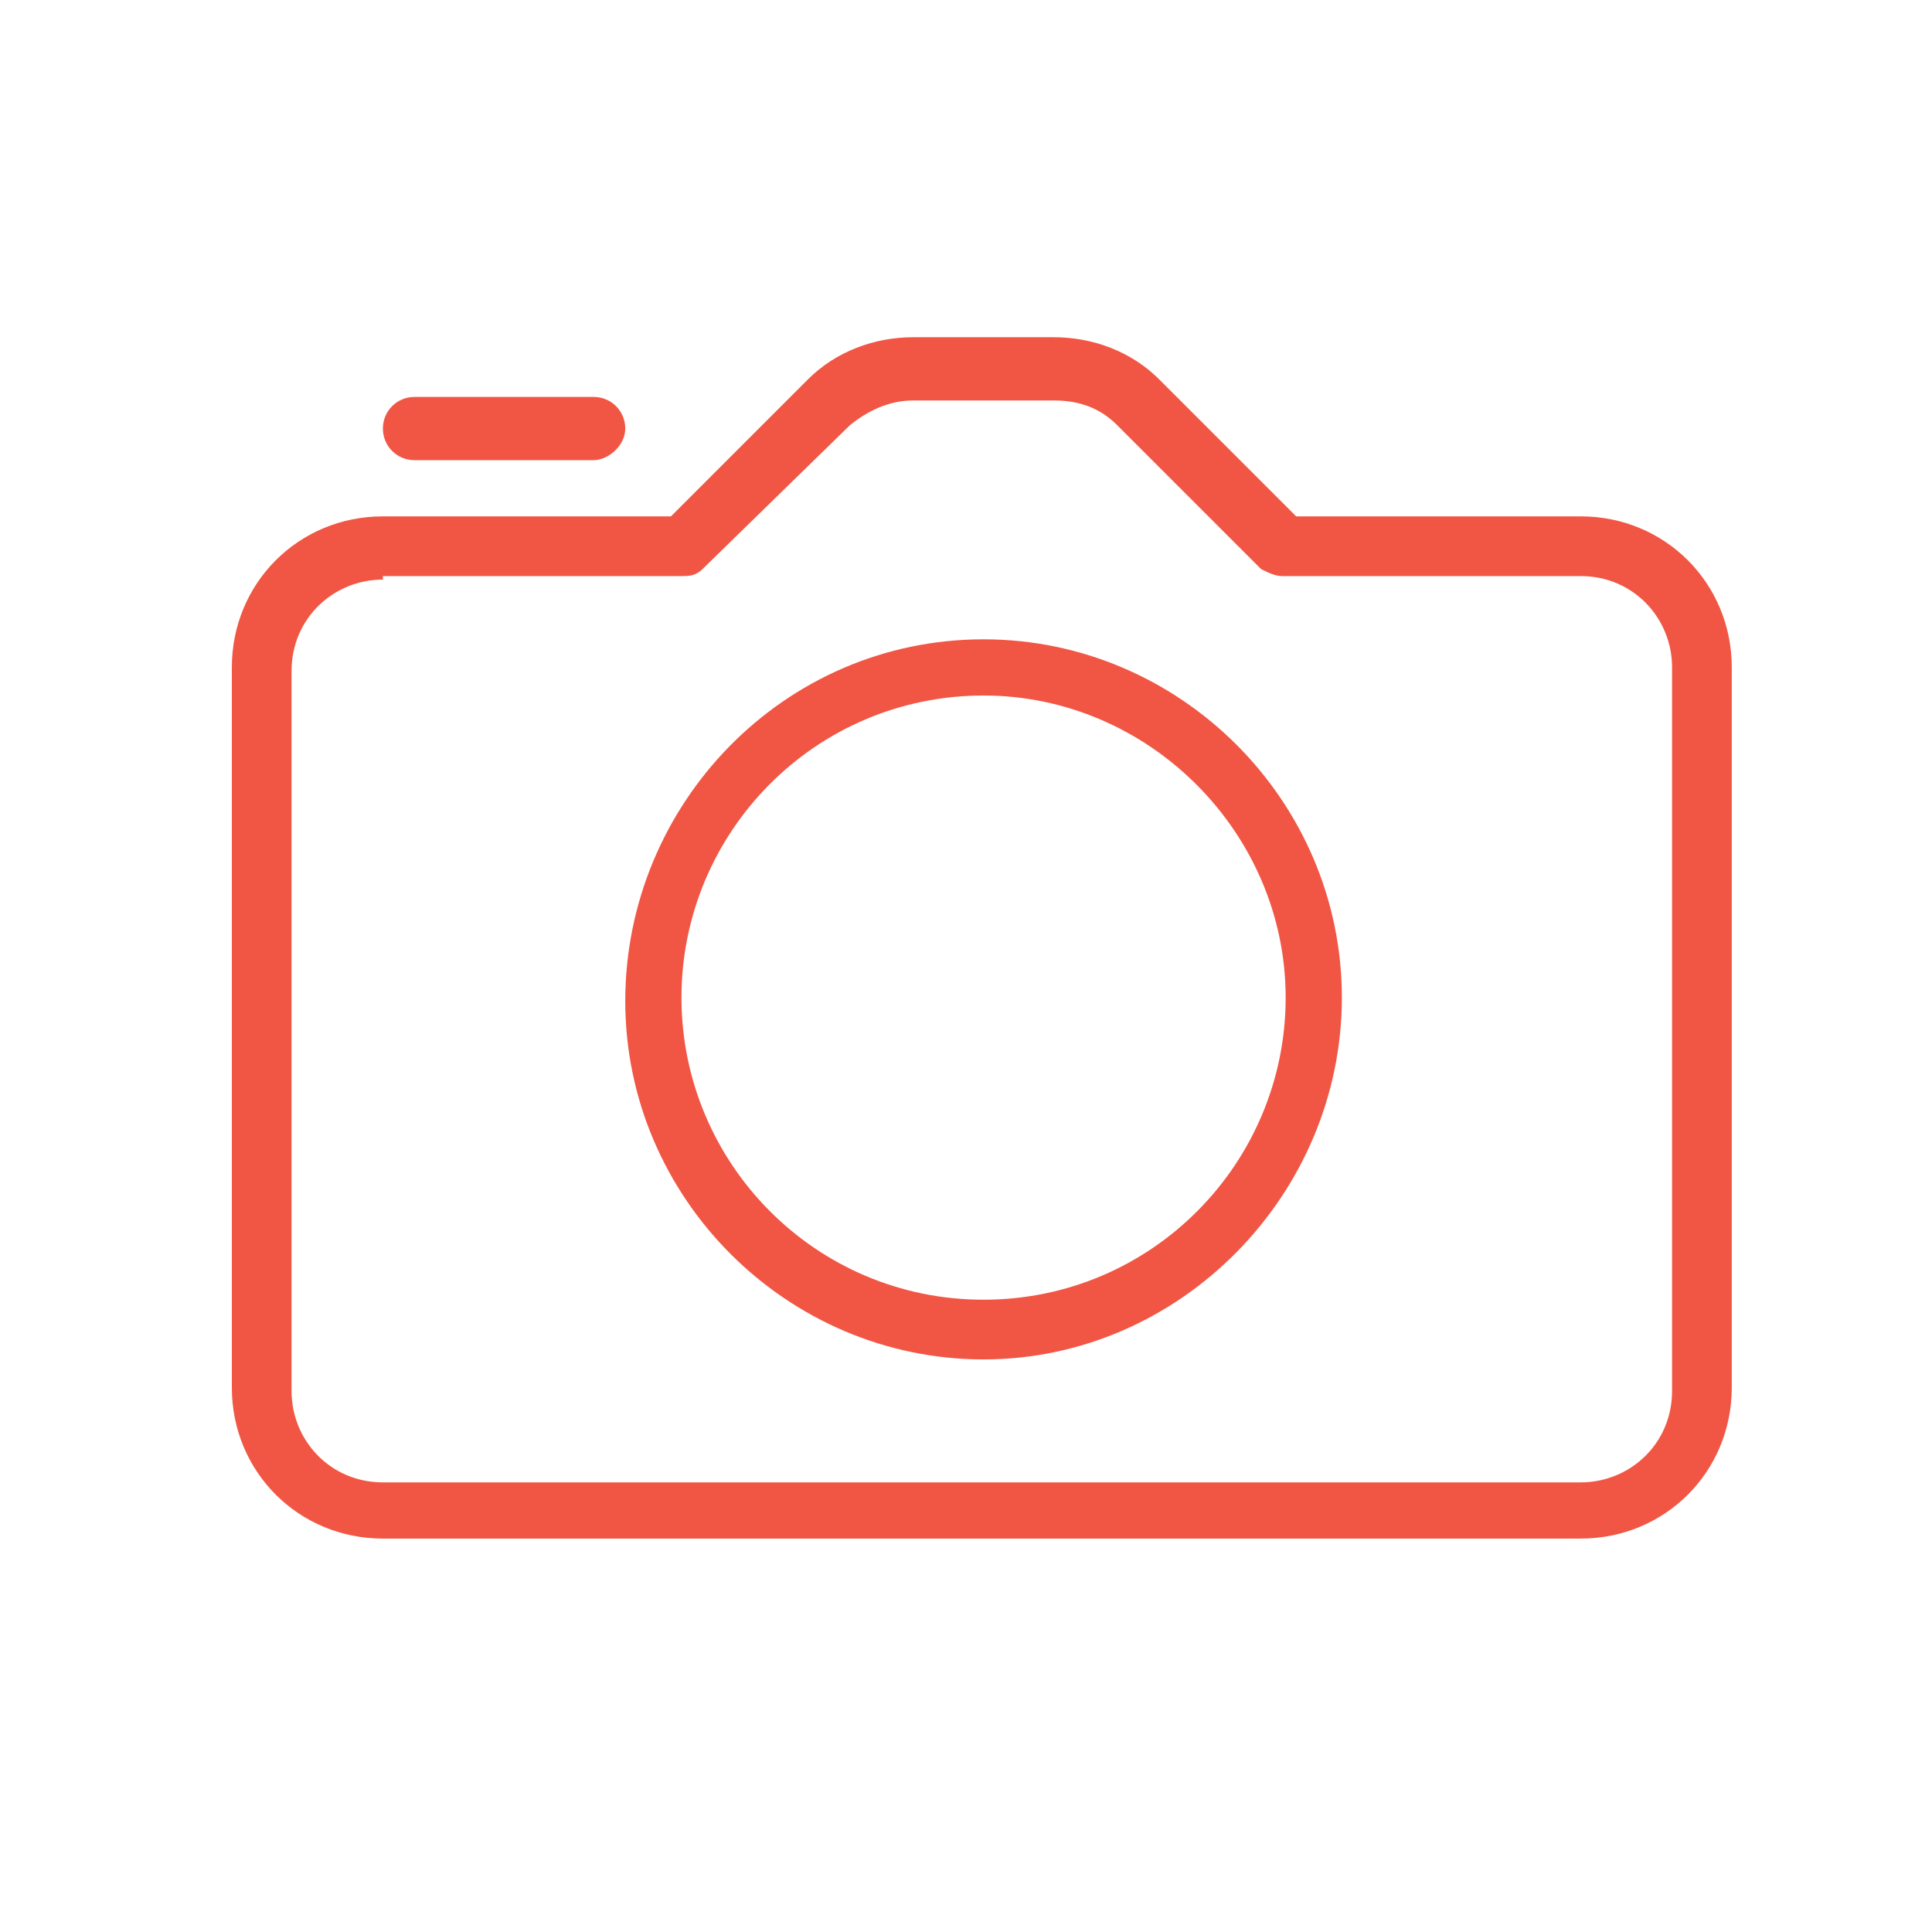
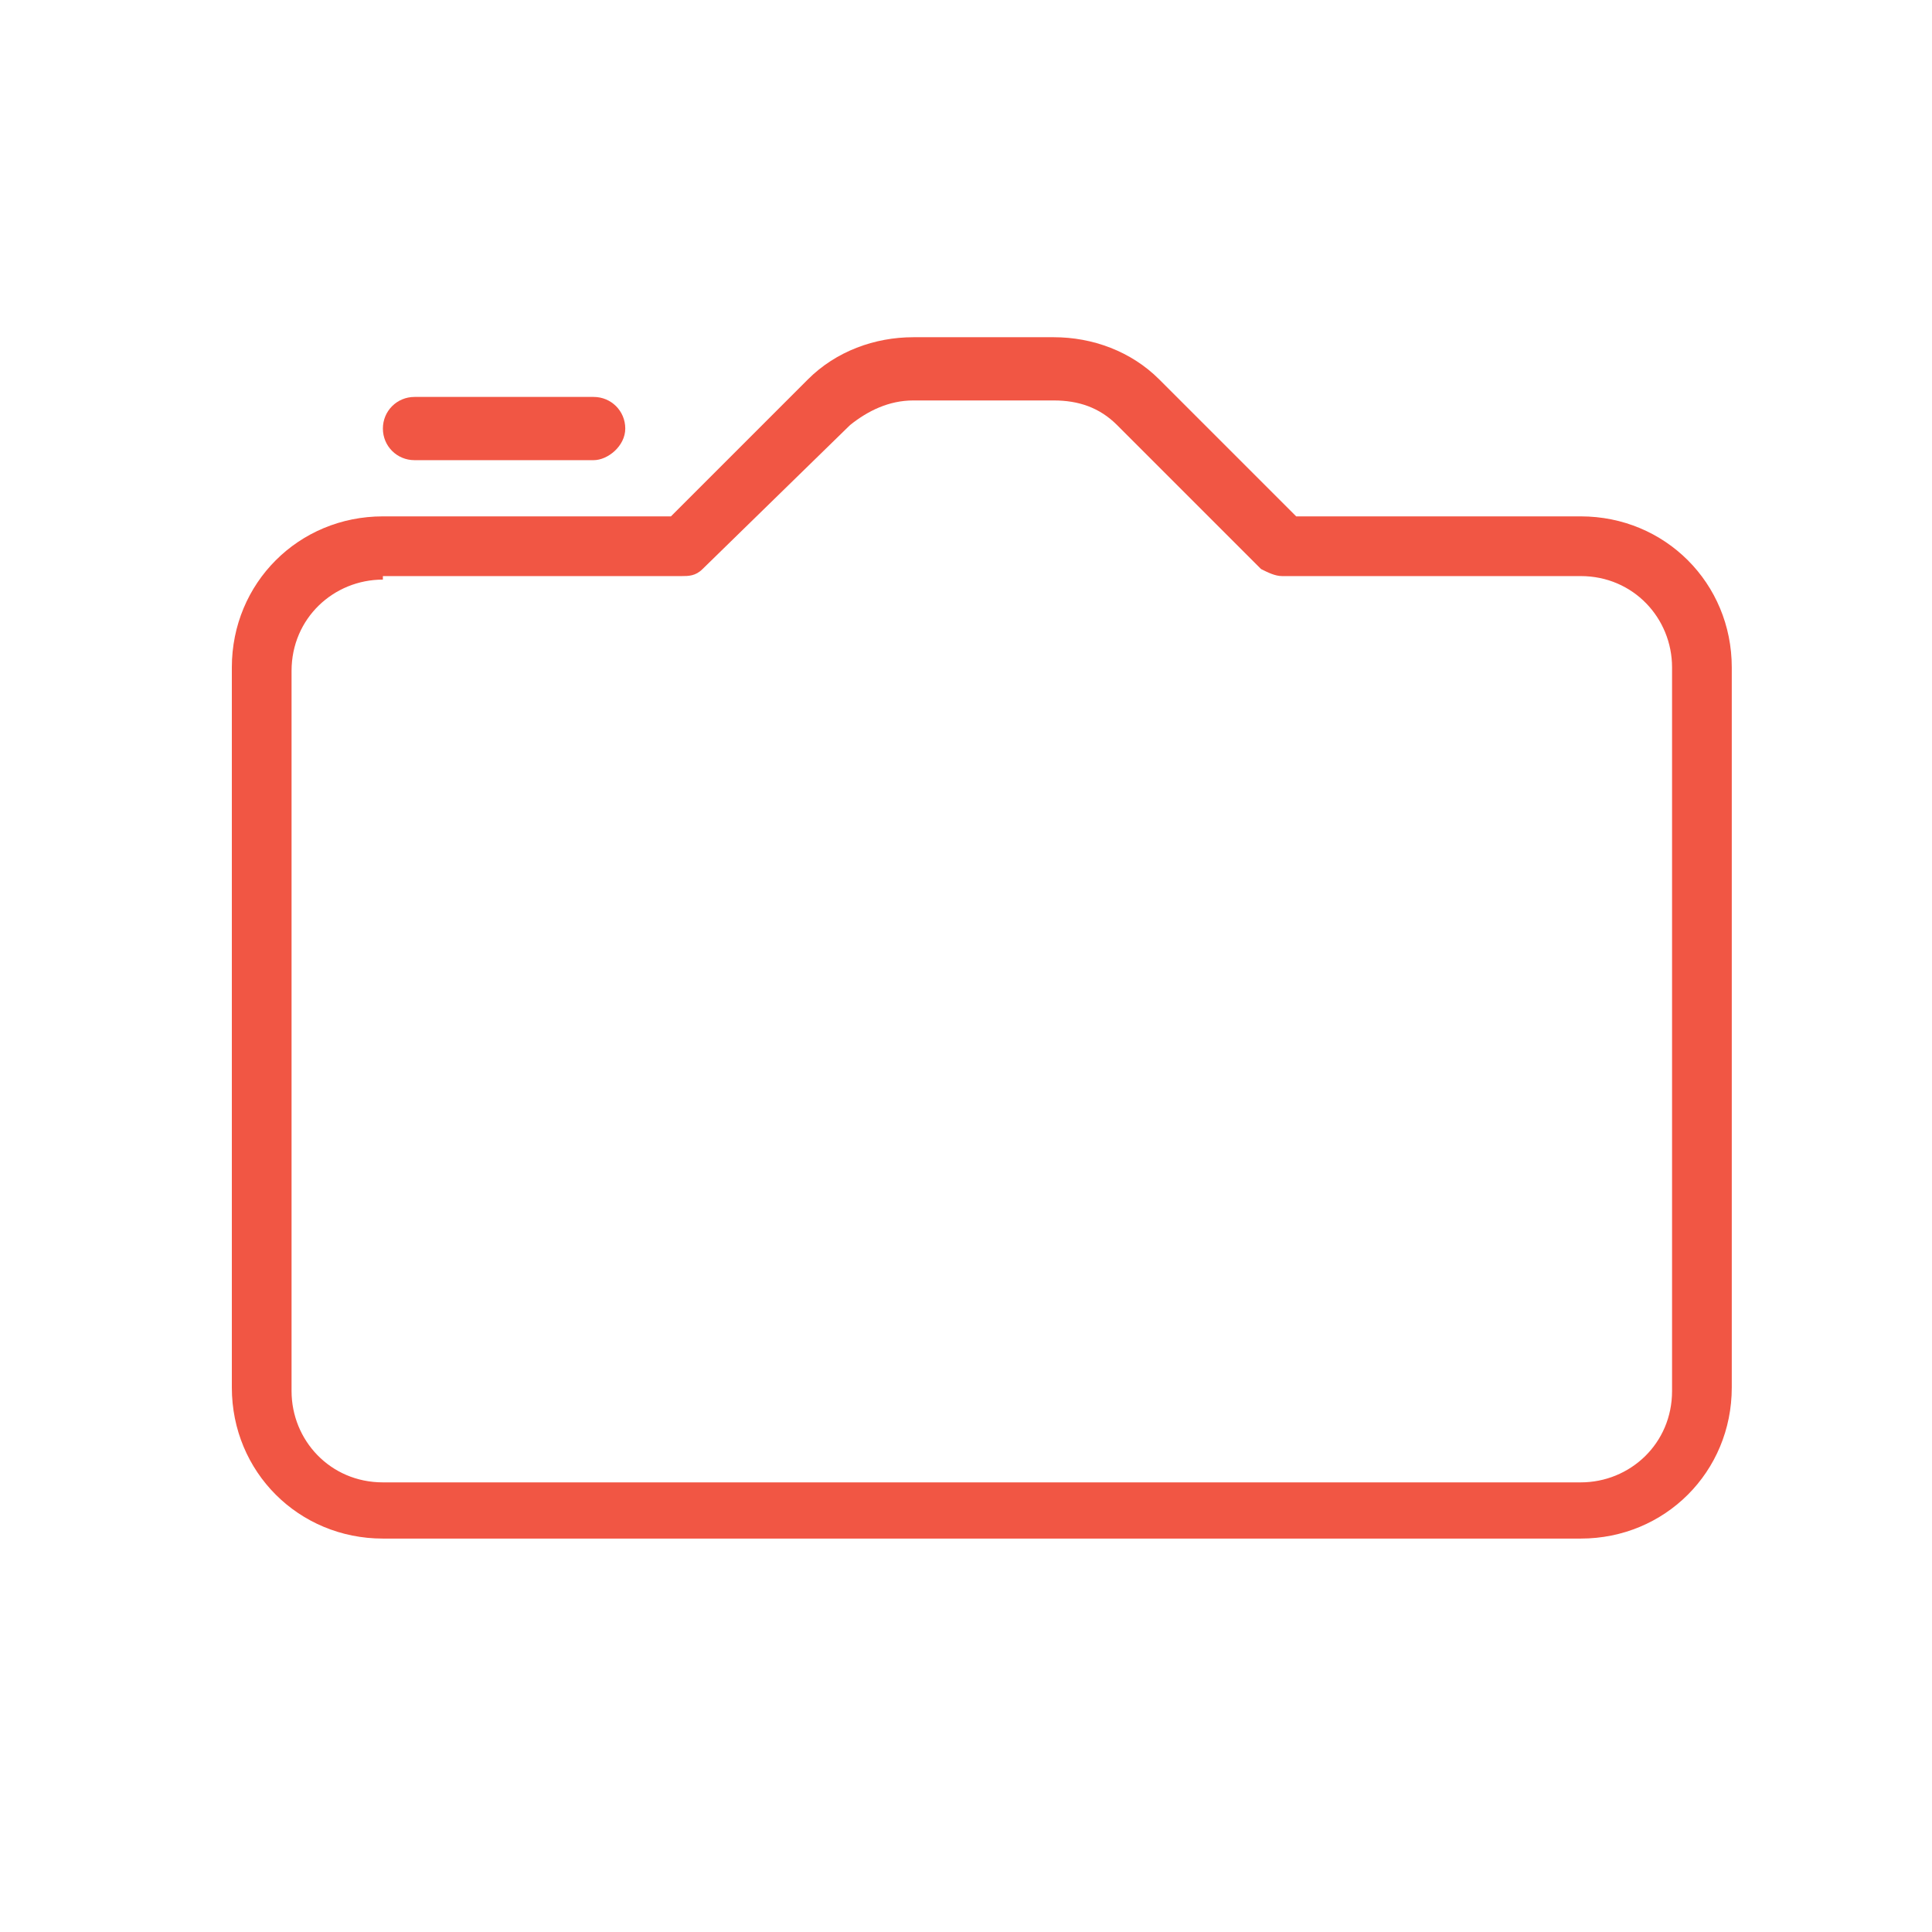
<svg xmlns="http://www.w3.org/2000/svg" version="1.1" id="Layer_1" x="0px" y="0px" viewBox="0 0 55 55" style="enable-background:new 0 0 55 55;" xml:space="preserve">
  <style type="text/css">
	.st0{display:none;}
	.st1{display:inline;fill:#253746;}
	.st2{fill:#F15644;}
</style>
  <g id="BG" class="st0">
    <rect x="-73.5" y="-72.5" class="st1" width="199" height="201" />
  </g>
  <g>
    <path class="st2" d="M16.9,13.1h-5.1c-0.5,0-0.9-0.4-0.9-0.9s0.4-0.9,0.9-0.9h5.1c0.5,0,0.9,0.4,0.9,0.9S17.3,13.1,16.9,13.1z" />
    <path class="st2" d="M45,43.8H10.9c-2.4,0-4.3-1.9-4.3-4.3V19c0-2.4,1.9-4.3,4.3-4.3h8.2l3.9-3.9c0.8-0.8,1.9-1.2,3-1.2h4   c1.1,0,2.2,0.4,3,1.2l3.9,3.9H45c2.4,0,4.3,1.9,4.3,4.3v20.5C49.3,41.9,47.4,43.8,45,43.8z M10.9,16.5c-1.4,0-2.6,1.1-2.6,2.6v20.5   c0,1.4,1.1,2.6,2.6,2.6H45c1.4,0,2.6-1.1,2.6-2.6V19c0-1.4-1.1-2.6-2.6-2.6h-8.5c-0.2,0-0.4-0.1-0.6-0.2l-4.1-4.1   c-0.5-0.5-1.1-0.7-1.8-0.7h-4c-0.7,0-1.3,0.3-1.8,0.7L20,16.2c-0.2,0.2-0.4,0.2-0.6,0.2H10.9z" />
-     <path class="st2" d="M28,38.7c-5.6,0-10.2-4.6-10.2-10.2S22.3,18.2,28,18.2c5.6,0,10.2,4.6,10.2,10.2S33.6,38.7,28,38.7z M28,19.8   c-4.8,0-8.6,3.9-8.6,8.6S23.2,37,28,37c4.8,0,8.6-3.9,8.6-8.6S32.7,19.8,28,19.8z" />
  </g>
</svg>